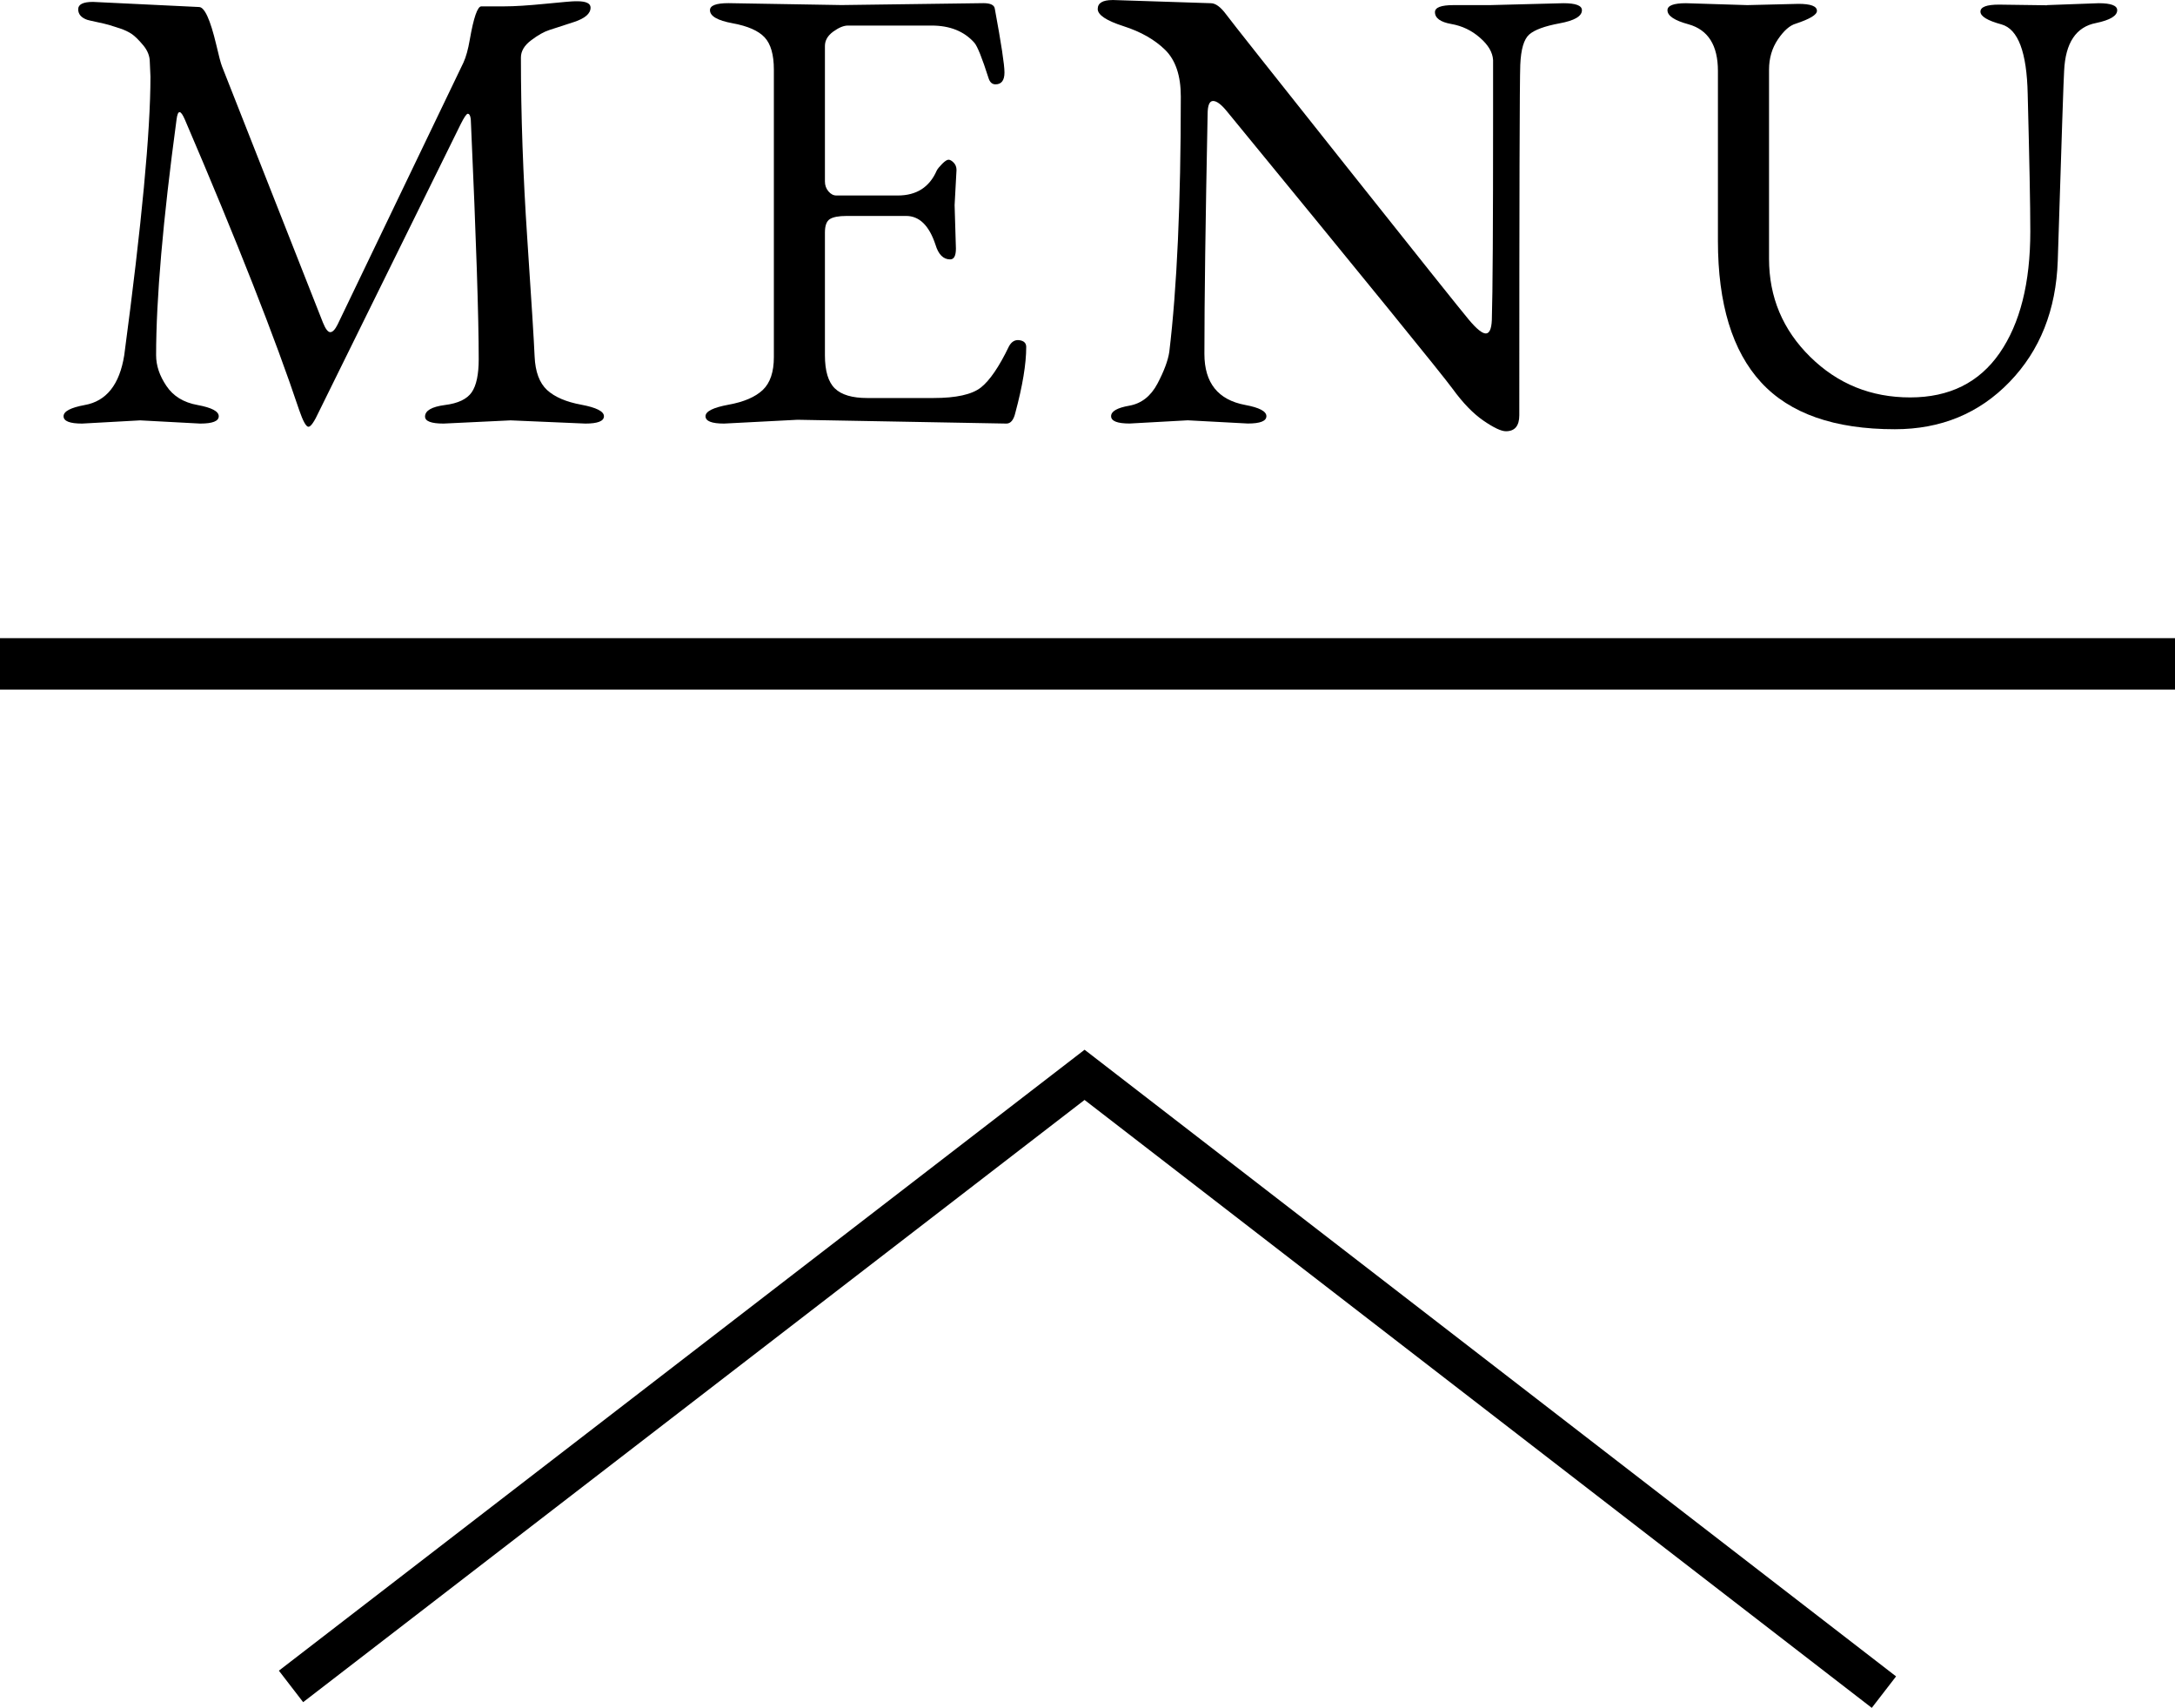
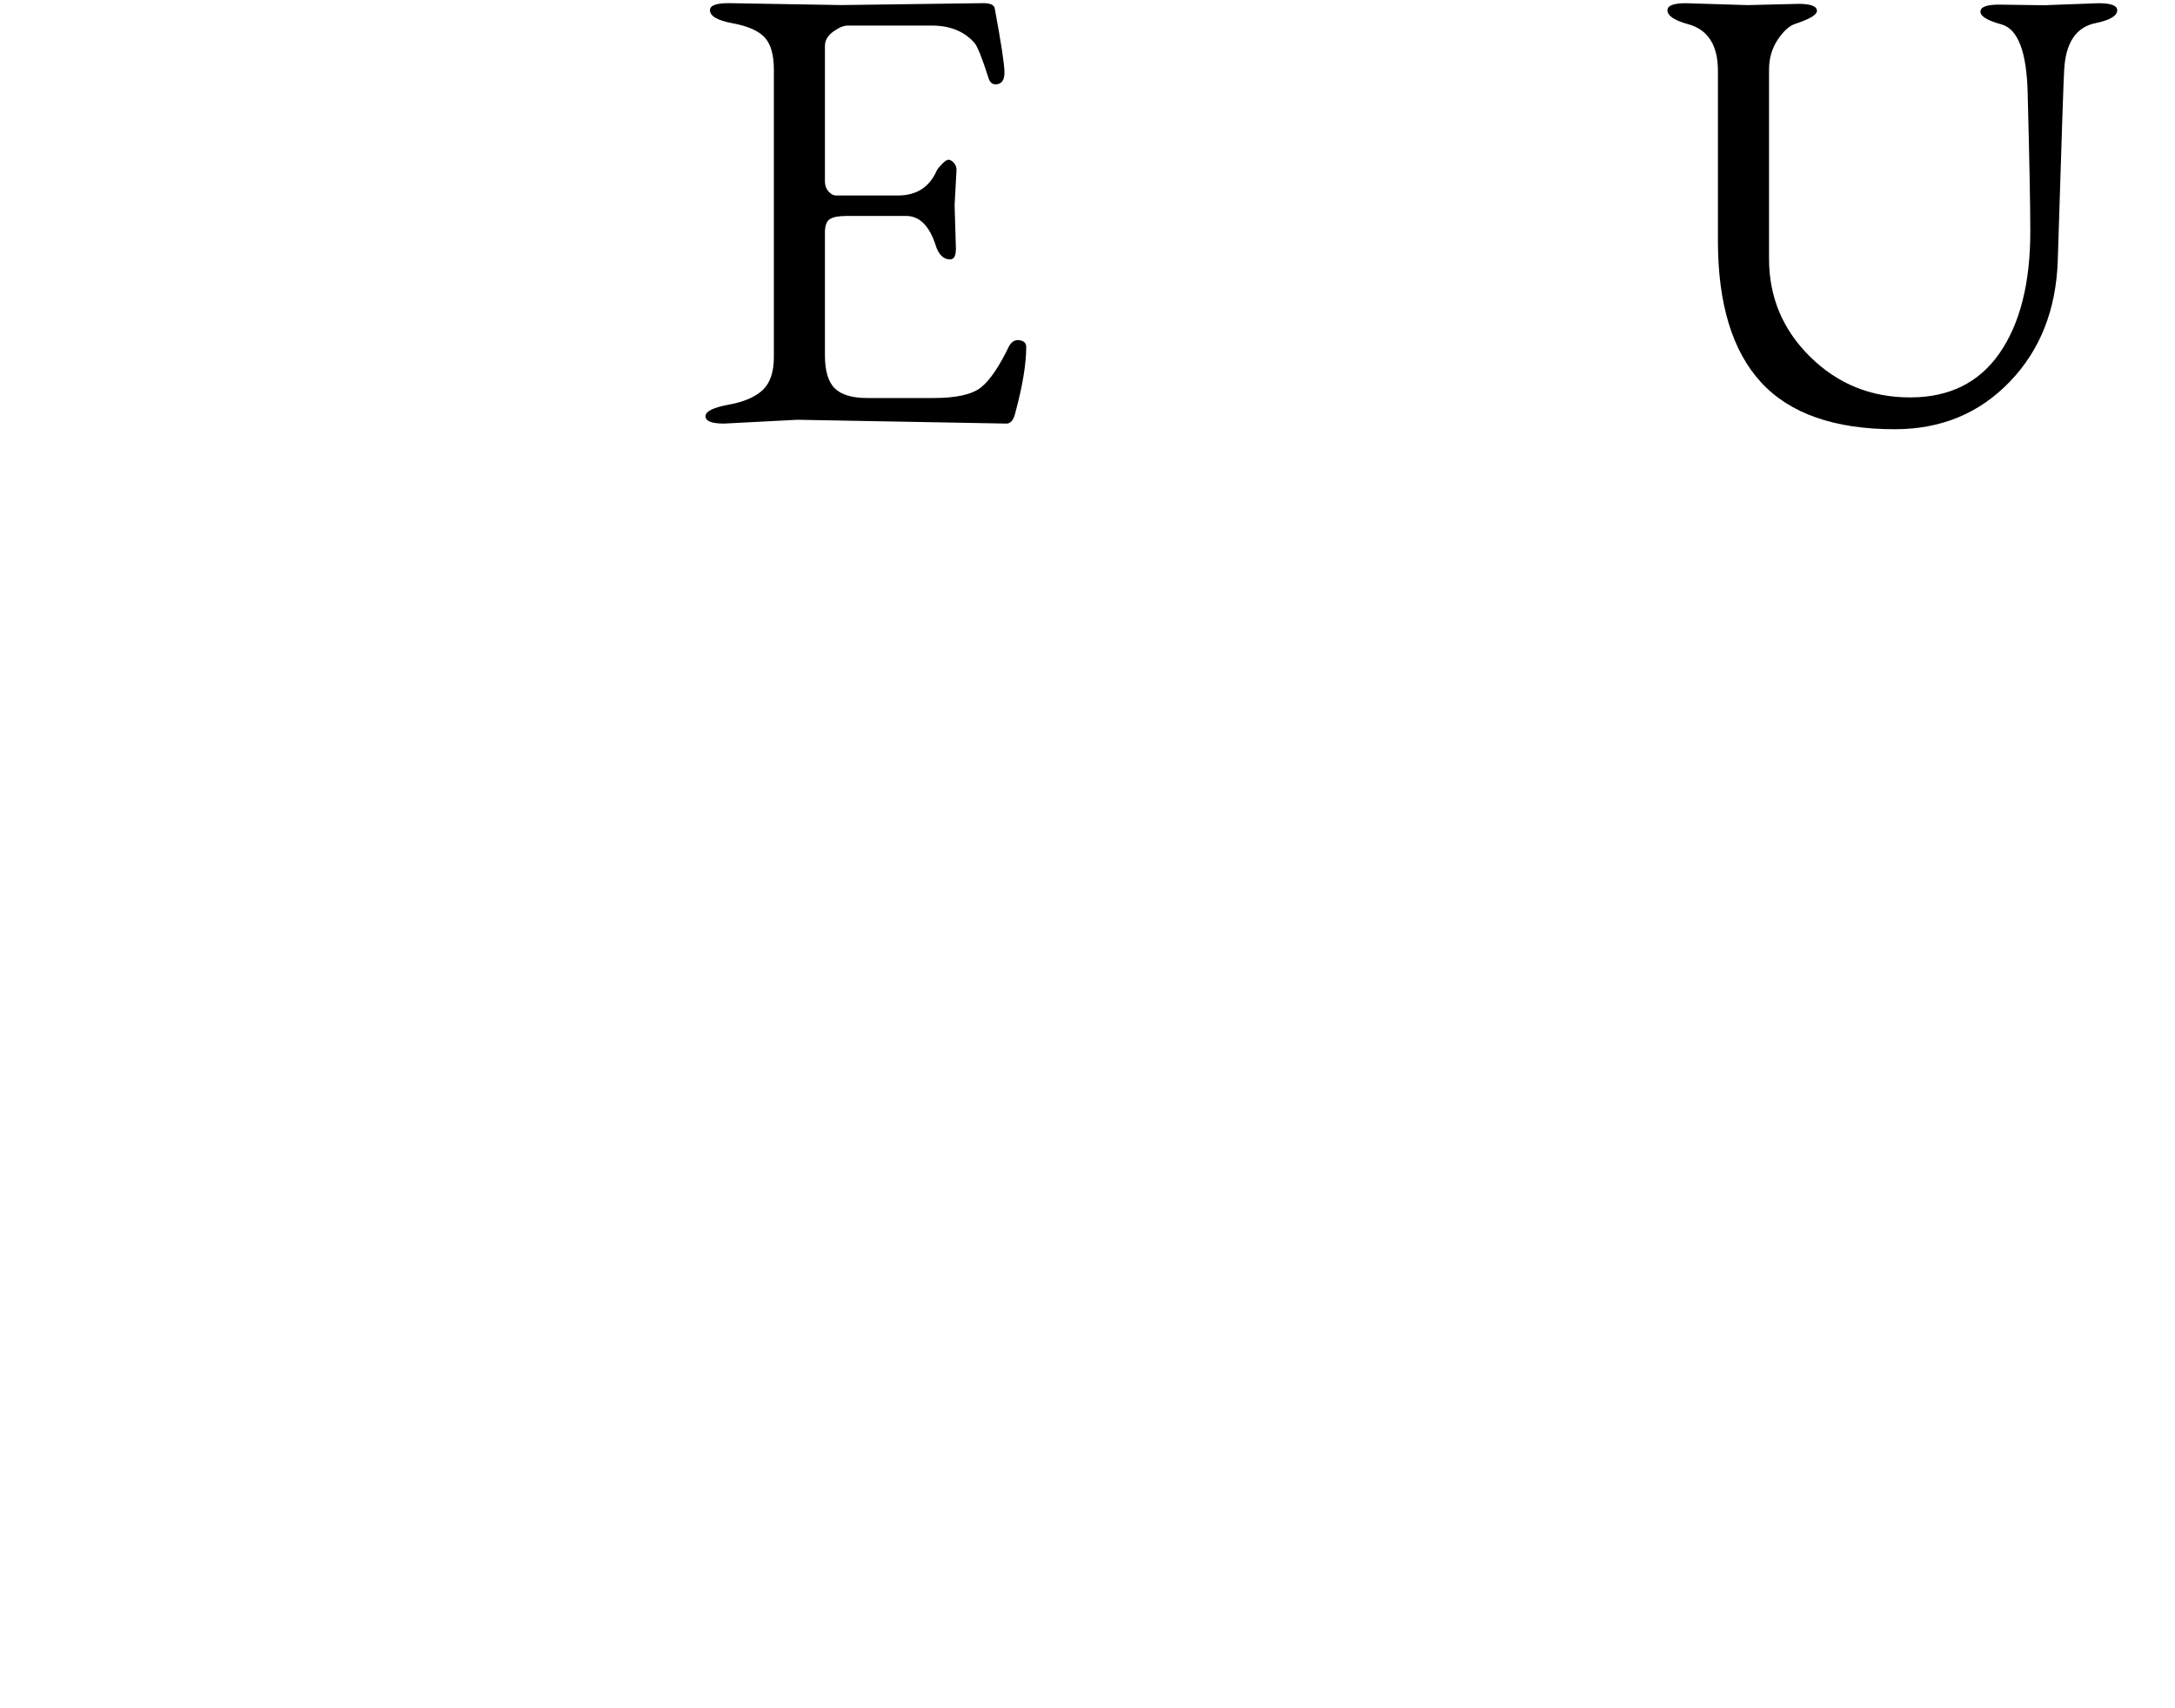
<svg xmlns="http://www.w3.org/2000/svg" id="_レイヤー_2" viewBox="0 0 40 31.405">
  <defs>
    <style>.cls-1{stroke-width:.731px;}.cls-1,.cls-2{fill:none;stroke:#000;stroke-miterlimit:10;}.cls-2{stroke-width:.946px;}</style>
  </defs>
  <g id="_レイヤー_1-2">
-     <polyline class="cls-1" points="5.352 31.011 19.946 19.765 34.647 31.116" />
-     <line class="cls-2" y1="12.208" x2="40" y2="12.208" />
-     <path d="M1.71.035l1.95.094c.102,0,.207.231.317.693.047.204.082.337.106.399l1.856,4.711c.047.117.092.176.135.176s.088-.047.135-.141l2.314-4.816c.047-.102.086-.243.117-.423.071-.407.142-.611.212-.611h.423c.188,0,.438-.016.752-.047.314-.031.497-.047.552-.047h.035c.165,0,.247.039.247.117,0,.11-.102.198-.306.265-.203.066-.354.115-.452.147-.098.031-.21.094-.335.189-.125.094-.188.199-.188.317,0,1.057.039,2.167.117,3.33s.123,1.885.135,2.167c.012.282.089.487.229.617.141.129.351.219.629.27.277.052.417.122.417.212s-.114.135-.341.135l-1.375-.059-1.233.059c-.227,0-.341-.043-.341-.129,0-.109.122-.18.364-.212.243-.03.407-.109.494-.234.086-.125.129-.329.129-.611,0-.767-.047-2.208-.142-4.323,0-.125-.02-.188-.059-.188-.023,0-.066.062-.129.188l-2.607,5.287c-.087.188-.151.281-.194.281s-.1-.101-.17-.305c-.44-1.316-1.14-3.098-2.104-5.346-.078-.18-.129-.18-.152,0-.251,1.856-.376,3.302-.376,4.335,0,.189.062.376.189.564.125.188.316.306.575.352.259.048.388.116.388.206s-.113.135-.341.135l-1.104-.059-1.068.059c-.228,0-.341-.045-.341-.135s.129-.158.388-.206c.399-.07.642-.376.728-.916.32-2.404.482-4.111.482-5.122l-.012-.269c0-.109-.041-.214-.124-.312-.082-.098-.152-.166-.211-.206-.059-.039-.129-.072-.212-.1-.082-.027-.15-.049-.205-.065-.055-.016-.129-.033-.224-.053-.094-.02-.152-.033-.176-.041-.11-.039-.165-.104-.165-.194,0-.09.091-.135.271-.135Z" />
    <path d="M17.556,3.771l.024.799c0,.134-.035.2-.106.2-.125,0-.216-.09-.27-.271-.117-.353-.297-.528-.54-.528h-1.093c-.148,0-.252.02-.311.059-.06.039-.089.121-.089.247v2.255c0,.29.061.493.183.611.121.117.319.176.593.176h1.222c.415,0,.705-.064.87-.193.164-.13.336-.382.517-.758.047-.086.111-.124.193-.112.083.012.124.054.124.124,0,.313-.067.716-.2,1.21-.031.133-.086.199-.164.199l-3.842-.07-1.351.07c-.228,0-.341-.045-.341-.135s.141-.16.423-.212c.282-.051.491-.141.629-.27.137-.13.205-.331.205-.605V1.28c0-.274-.057-.472-.17-.593-.114-.122-.31-.208-.588-.259-.278-.051-.417-.131-.417-.241,0-.086.113-.129.341-.129l2.079.035,2.608-.035c.133,0,.203.035.211.106.117.635.177,1.024.177,1.169,0,.146-.056.218-.165.218-.062,0-.105-.039-.129-.118-.117-.367-.204-.583-.259-.646-.188-.212-.45-.317-.787-.317h-1.539c-.078,0-.168.037-.27.111-.103.075-.153.163-.153.265v2.49c0,.07.021.132.065.183.043.051.092.076.146.076h1.128c.345,0,.583-.152.717-.458.015-.031.049-.072.1-.124.051-.051.09-.076.117-.076s.059.017.094.053c.035.035.053.081.053.136l-.035.646Z" />
-     <path d="M20.458,0l1.81.059c.086,0,.18.068.282.206.101.137.836,1.064,2.202,2.783,1.367,1.72,2.12,2.663,2.262,2.832.141.168.244.252.311.252.066,0,.104-.082.111-.246.016-.502.023-1.755.023-3.76v-1.021c-.008-.142-.088-.278-.241-.411-.152-.134-.328-.218-.528-.253-.199-.035-.3-.108-.3-.218,0-.086.113-.129.341-.129h.67l1.351-.035c.228,0,.341.043.341.129,0,.11-.137.191-.411.241-.274.051-.46.119-.558.205-.099.087-.153.272-.165.559-.012.286-.018,2.434-.018,6.443,0,.195-.082.294-.246.294-.087,0-.224-.065-.412-.194-.188-.129-.378-.324-.569-.587-.192-.263-1.576-1.964-4.152-5.104-.102-.125-.186-.188-.253-.188s-.1.082-.1.246c-.039,1.942-.059,3.411-.059,4.405,0,.532.25.846.752.939.258.048.388.116.388.206s-.114.135-.341.135l-1.105-.059-1.069.059c-.227,0-.341-.045-.341-.135s.112-.154.335-.193c.224-.04.395-.175.518-.406.121-.23.193-.424.217-.581.141-1.175.212-2.741.212-4.699,0-.384-.097-.669-.288-.857-.192-.188-.446-.333-.764-.435-.317-.102-.476-.207-.476-.317,0-.109.09-.164.27-.164Z" />
    <path d="M37.644.094l.952-.035c.227,0,.341.043.341.129,0,.103-.13.181-.388.235-.368.07-.565.364-.588.881-.008.086-.047,1.249-.117,3.489-.031.908-.327,1.652-.887,2.231-.561.58-1.264.869-2.109.869-1.111,0-1.932-.287-2.461-.863-.528-.575-.793-1.442-.793-2.602V1.304c0-.47-.18-.756-.54-.857-.259-.07-.388-.156-.388-.259,0-.086.113-.129.341-.129l1.128.035.939-.023c.227,0,.341.043.341.129,0,.071-.13.149-.388.235-.11.031-.22.127-.329.288-.109.16-.164.347-.164.558v3.478c0,.704.252,1.306.757,1.803.506.498,1.118.746,1.839.746s1.269-.273,1.645-.816c.376-.544.564-1.29.564-2.237,0-.478-.017-1.32-.048-2.526-.016-.768-.176-1.194-.481-1.28-.258-.07-.388-.148-.388-.235,0-.086.113-.129.341-.129l.881.012Z" />
  </g>
</svg>